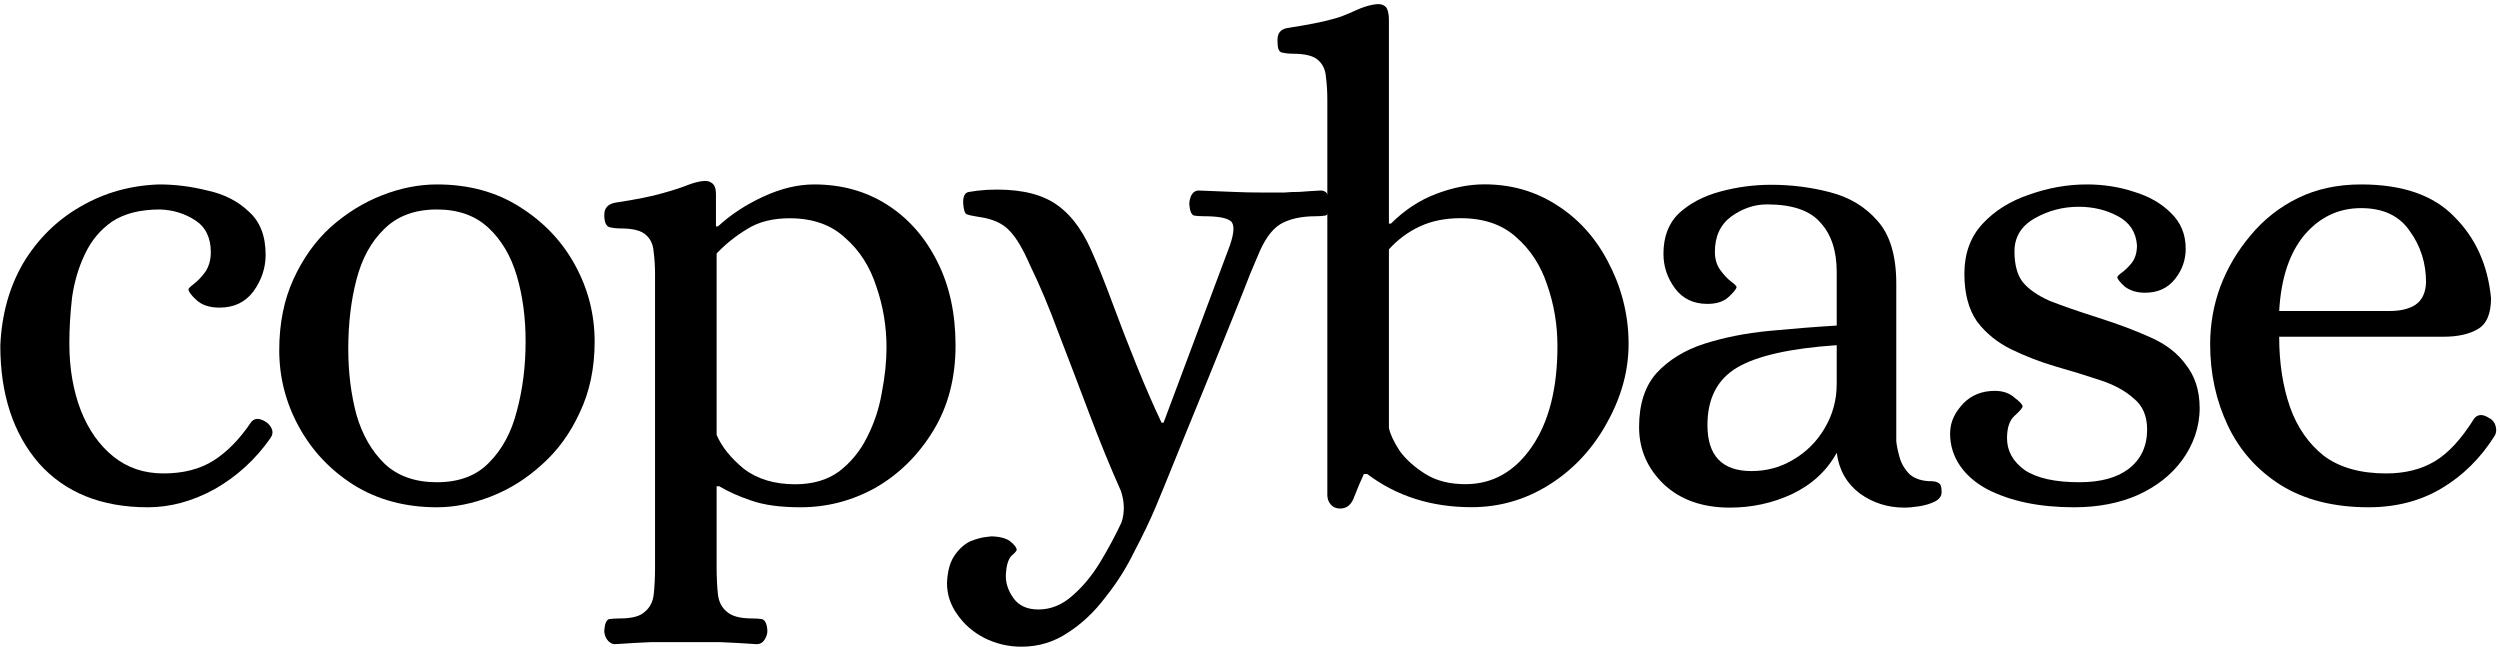
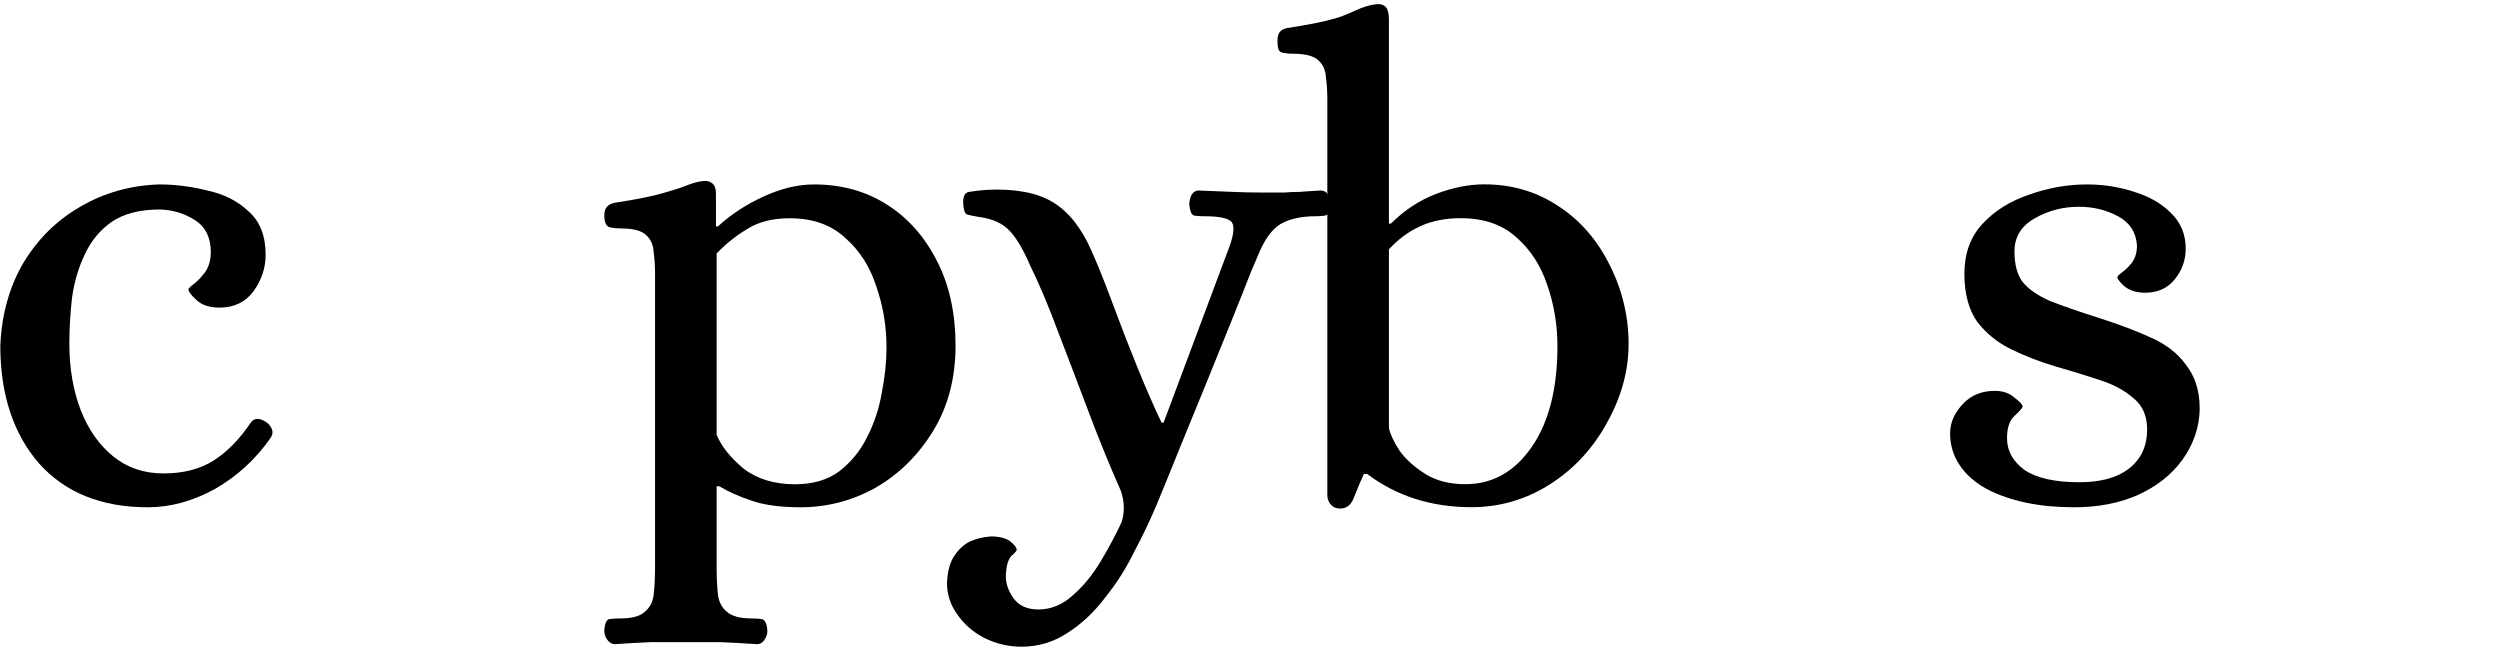
<svg xmlns="http://www.w3.org/2000/svg" width="591" height="153" viewBox="0 0 591 153" fill="none">
  <path d="M34.955 119.92C23.968 119.92 15.382 116.453 9.195 109.52C3.115 102.48 0.075 93.2 0.075 81.68C0.395 74.32 2.209 67.813 5.515 62.16C8.929 56.507 13.409 52.08 18.955 48.88C24.608 45.573 30.849 43.813 37.675 43.6C41.408 43.6 45.195 44.08 49.035 45.04C52.982 45.893 56.235 47.547 58.795 50C61.462 52.347 62.795 55.76 62.795 60.24C62.795 63.333 61.835 66.213 59.915 68.88C57.995 71.44 55.328 72.72 51.915 72.72C49.569 72.72 47.755 72.133 46.475 70.96C45.195 69.787 44.555 68.933 44.555 68.4C44.555 68.187 44.982 67.76 45.835 67.12C46.795 66.373 47.702 65.413 48.555 64.24C49.408 62.96 49.835 61.413 49.835 59.6C49.835 56.187 48.608 53.68 46.155 52.08C43.702 50.48 40.928 49.627 37.835 49.52C33.142 49.52 29.355 50.48 26.475 52.4C23.702 54.32 21.569 56.88 20.075 60.08C18.582 63.173 17.569 66.587 17.035 70.32C16.608 74.053 16.395 77.68 16.395 81.2C16.395 87.067 17.302 92.347 19.115 97.04C20.928 101.627 23.488 105.253 26.795 107.92C30.102 110.587 34.048 111.92 38.635 111.92C43.328 111.92 47.275 110.907 50.475 108.88C53.675 106.853 56.608 103.867 59.275 99.92C60.022 98.853 61.142 98.747 62.635 99.6C63.382 100.027 63.915 100.613 64.235 101.36C64.555 102.107 64.448 102.853 63.915 103.6C60.395 108.613 56.022 112.613 50.795 115.6C45.569 118.48 40.288 119.92 34.955 119.92Z" fill="black" />
-   <path d="M103.293 119.92C95.826 119.92 89.266 118.16 83.613 114.64C78.066 111.12 73.746 106.533 70.653 100.88C67.559 95.227 66.013 89.2 66.013 82.8C66.013 76.507 67.133 70.907 69.373 66C71.613 61.093 74.546 56.987 78.173 53.68C81.906 50.373 85.959 47.867 90.333 46.16C94.706 44.453 99.026 43.6 103.293 43.6C110.759 43.6 117.266 45.36 122.813 48.88C128.466 52.4 132.839 56.987 135.933 62.64C139.026 68.293 140.573 74.32 140.573 80.72C140.573 87.013 139.399 92.613 137.053 97.52C134.813 102.427 131.826 106.533 128.093 109.84C124.466 113.147 120.466 115.653 116.093 117.36C111.719 119.067 107.453 119.92 103.293 119.92ZM103.293 114C108.519 114 112.626 112.453 115.613 109.36C118.706 106.267 120.893 102.213 122.173 97.2C123.559 92.08 124.253 86.587 124.253 80.72C124.253 75.067 123.559 69.893 122.173 65.2C120.786 60.507 118.546 56.72 115.453 53.84C112.359 50.96 108.306 49.52 103.293 49.52C98.066 49.52 93.906 51.067 90.813 54.16C87.719 57.147 85.533 61.147 84.253 66.16C82.973 71.067 82.333 76.507 82.333 82.48C82.333 88.027 82.973 93.2 84.253 98C85.639 102.8 87.879 106.693 90.973 109.68C94.066 112.56 98.173 114 103.293 114Z" fill="black" />
  <path d="M145.411 152.28C144.665 152.28 144.025 151.907 143.491 151.16C143.065 150.52 142.851 149.827 142.851 149.08C142.958 147.48 143.331 146.573 143.971 146.36C144.718 146.253 145.571 146.2 146.531 146.2C149.411 146.2 151.385 145.667 152.451 144.6C153.625 143.64 154.318 142.307 154.531 140.6C154.745 138.893 154.851 136.133 154.851 134.32V64.88C154.851 62.96 154.745 61.2 154.531 59.6C154.425 57.893 153.838 56.56 152.771 55.6C151.705 54.533 149.678 54 146.691 54C145.731 54 144.825 53.893 143.971 53.68C143.225 53.36 142.851 52.4 142.851 50.8C142.851 49.2 143.705 48.24 145.411 47.92C150.318 47.173 154.051 46.427 156.611 45.68C159.278 44.933 161.251 44.293 162.531 43.76C163.918 43.227 165.145 42.907 166.211 42.8C167.065 42.693 167.758 42.853 168.291 43.28C168.931 43.707 169.251 44.56 169.251 45.84V53.52H169.731C172.718 50.747 176.291 48.4 180.451 46.48C184.611 44.56 188.611 43.6 192.451 43.6C198.958 43.6 204.718 45.2 209.731 48.4C214.745 51.6 218.691 56.08 221.571 61.84C224.451 67.493 225.891 74.107 225.891 81.68C225.891 89.36 224.131 96.08 220.611 101.84C217.091 107.6 212.558 112.08 207.011 115.28C201.465 118.373 195.545 119.92 189.251 119.92C184.451 119.92 180.558 119.387 177.571 118.32C174.691 117.36 172.185 116.24 170.051 114.96H169.411V134.32C169.411 136.133 169.518 138.893 169.731 140.6C169.945 142.307 170.638 143.64 171.811 144.6C172.985 145.667 174.958 146.2 177.731 146.2C178.691 146.2 179.491 146.253 180.131 146.36C180.878 146.573 181.305 147.48 181.411 149.08C181.411 149.827 181.198 150.52 180.771 151.16C180.345 151.907 179.705 152.28 178.851 152.28C175.758 152.067 172.878 151.907 170.211 151.8C167.651 151.8 164.931 151.8 162.051 151.8C159.171 151.8 156.451 151.8 153.891 151.8C151.331 151.907 148.505 152.067 145.411 152.28ZM187.971 114.48C192.131 114.48 195.598 113.467 198.371 111.44C201.145 109.307 203.331 106.64 204.931 103.44C206.638 100.133 207.811 96.613 208.451 92.88C209.198 89.04 209.571 85.467 209.571 82.16C209.571 77.147 208.771 72.347 207.171 67.76C205.678 63.067 203.225 59.227 199.811 56.24C196.505 53.147 192.131 51.6 186.691 51.6C182.638 51.6 179.278 52.453 176.611 54.16C173.945 55.76 171.545 57.68 169.411 59.92V102.8C170.585 105.573 172.718 108.24 175.811 110.8C179.011 113.253 183.065 114.48 187.971 114.48Z" fill="black" />
  <path d="M241.469 152.88C238.376 152.88 235.442 152.187 232.669 150.8C230.002 149.413 227.869 147.547 226.269 145.2C224.669 142.96 223.869 140.507 223.869 137.84C223.976 134.96 224.616 132.72 225.789 131.12C226.856 129.627 228.082 128.56 229.469 127.92C230.856 127.387 232.029 127.067 232.989 126.96C233.949 126.853 234.322 126.8 234.109 126.8C236.136 126.8 237.682 127.173 238.749 127.92C239.816 128.773 240.349 129.467 240.349 130C240.349 130.213 239.922 130.693 239.069 131.44C238.322 132.293 237.896 133.733 237.789 135.76C237.682 137.68 238.269 139.547 239.549 141.36C240.829 143.173 242.802 144.08 245.469 144.08C248.456 144.08 251.176 142.96 253.629 140.72C256.082 138.587 258.269 135.92 260.189 132.72C262.109 129.52 263.762 126.427 265.149 123.44C265.896 121.093 265.842 118.64 264.989 116.08C262.429 110.32 259.922 104.187 257.469 97.68C255.016 91.173 252.616 84.88 250.269 78.8C248.029 72.72 245.789 67.387 243.549 62.8C241.842 58.853 240.189 56.08 238.589 54.48C236.989 52.773 234.589 51.707 231.389 51.28C230.002 51.067 229.042 50.853 228.509 50.64C228.082 50.427 227.816 49.627 227.709 48.24C227.602 46.427 228.082 45.467 229.149 45.36C230.322 45.147 231.709 44.987 233.309 44.88C239.922 44.56 245.096 45.52 248.829 47.76C252.562 50 255.602 53.787 257.949 59.12C259.442 62.427 261.096 66.533 262.909 71.44C264.722 76.347 266.642 81.307 268.669 86.32C270.696 91.333 272.669 95.867 274.589 99.92H275.069L290.749 58C291.816 54.907 291.869 52.987 290.909 52.24C289.949 51.493 287.869 51.12 284.669 51.12C283.709 51.12 282.909 51.067 282.269 50.96C281.629 50.747 281.256 49.84 281.149 48.24C281.149 47.6 281.309 46.907 281.629 46.16C282.056 45.413 282.642 45.04 283.389 45.04C286.482 45.147 289.149 45.253 291.389 45.36C293.629 45.467 296.136 45.52 298.909 45.52C300.829 45.52 302.376 45.52 303.549 45.52C304.722 45.413 305.949 45.36 307.229 45.36C308.509 45.253 310.162 45.147 312.189 45.04C313.042 45.04 313.629 45.413 313.949 46.16C314.376 46.907 314.589 47.6 314.589 48.24C314.482 49.84 314.056 50.747 313.309 50.96C312.669 51.067 311.922 51.12 311.069 51.12C307.549 51.12 304.722 51.76 302.589 53.04C300.562 54.32 298.802 56.827 297.309 60.56C297.309 60.56 296.722 61.947 295.549 64.72C294.482 67.493 293.042 71.12 291.229 75.6C289.416 80.08 287.496 84.827 285.469 89.84C283.442 94.747 281.522 99.44 279.709 103.92C277.896 108.4 276.402 112.08 275.229 114.96C274.056 117.84 273.416 119.387 273.309 119.6C271.922 122.907 270.216 126.48 268.189 130.32C266.269 134.267 263.976 137.893 261.309 141.2C258.749 144.613 255.816 147.387 252.509 149.52C249.202 151.76 245.522 152.88 241.469 152.88Z" fill="black" />
  <path d="M316.82 120.22C315.86 120.22 315.113 119.9 314.58 119.26C314.047 118.62 313.78 117.873 313.78 117.02V23.58C313.78 21.66 313.673 19.9 313.46 18.3C313.353 16.593 312.767 15.26 311.7 14.3C310.633 13.233 308.607 12.7 305.62 12.7C304.66 12.7 303.753 12.593 302.9 12.38C302.153 12.06 302 11.1 302 9.5C302 7.9 302.633 6.94 304.34 6.62C309.247 5.873 312.98 5.127 315.54 4.38C318.207 3.633 320.263 2.493 321.65 1.96C323.036 1.427 324.263 1.107 325.33 1C326.183 0.893 326.876 1.053 327.41 1.48C328.05 1.907 328.34 3.26 328.34 4.54V52.86H328.82C332.02 49.66 335.593 47.313 339.54 45.82C343.487 44.327 347.273 43.58 350.9 43.58C357.193 43.58 362.847 45.18 367.86 48.38C372.98 51.58 377.033 56.007 380.02 61.66C383.007 67.207 385 73.813 385 81.28C385 88.533 382.793 94.993 379.38 100.86C375.967 106.727 371.487 111.367 365.94 114.78C360.393 118.193 354.367 119.9 347.86 119.9C338.367 119.9 330.153 117.287 323.22 112.06H322.42C321.673 113.66 320.927 115.42 320.18 117.34C319.54 119.26 318.42 120.22 316.82 120.22ZM346.42 114.46C352.82 114.46 358.047 111.527 362.1 105.66C366.153 99.793 368.18 91.847 368.18 81.82C368.18 76.807 367.38 72.007 365.78 67.42C364.287 62.833 361.833 59.047 358.42 56.06C355.113 53.073 350.74 51.58 345.3 51.58C341.673 51.58 338.473 52.22 335.7 53.5C332.927 54.78 330.473 56.593 328.34 58.94V101.18C328.66 102.673 329.513 104.487 330.9 106.62C332.393 108.647 334.42 110.46 336.98 112.06C339.54 113.66 342.687 114.46 346.42 114.46Z" fill="black" />
-   <path d="M408.92 120C402.413 120 397.187 118.133 393.24 114.4C389.4 110.667 387.48 106.187 387.48 100.96C387.48 95.52 388.867 91.253 391.64 88.16C394.52 85.067 398.253 82.773 402.84 81.28C407.533 79.787 412.6 78.773 418.04 78.24C423.587 77.707 428.973 77.28 434.2 76.96V64.32C434.2 59.307 432.92 55.413 430.36 52.64C427.907 49.76 423.693 48.32 417.72 48.32C414.733 48.32 411.907 49.28 409.24 51.2C406.68 53.12 405.4 55.893 405.4 59.52C405.4 61.227 405.827 62.667 406.68 63.84C407.533 65.013 408.387 65.92 409.24 66.56C410.093 67.2 410.52 67.627 410.52 67.84C410.52 68.267 409.88 69.067 408.6 70.24C407.427 71.307 405.773 71.84 403.64 71.84C400.333 71.84 397.773 70.613 395.96 68.16C394.147 65.707 393.24 62.987 393.24 60C393.24 55.947 394.467 52.747 396.92 50.4C399.48 48.053 402.733 46.347 406.68 45.28C410.627 44.213 414.627 43.68 418.68 43.68C423.48 43.68 428.12 44.267 432.6 45.44C437.187 46.613 440.92 48.853 443.8 52.16C446.787 55.467 448.28 60.427 448.28 67.04V104.32C448.387 105.387 448.653 106.667 449.08 108.16C449.507 109.653 450.307 110.987 451.48 112.16C452.76 113.227 454.467 113.76 456.6 113.76C457.347 113.76 457.933 113.92 458.36 114.24C458.787 114.453 459 115.147 459 116.32C459 117.28 458.467 118.027 457.4 118.56C456.333 119.093 455.107 119.467 453.72 119.68C452.333 119.893 451.16 120 450.2 120C446.253 120 442.733 118.88 439.64 116.64C436.547 114.293 434.733 111.093 434.2 107.04C431.853 111.307 428.333 114.56 423.64 116.8C419.053 118.933 414.147 120 408.92 120ZM414.04 111.36C417.667 111.36 420.973 110.453 423.96 108.64C427.053 106.827 429.507 104.373 431.32 101.28C433.24 98.08 434.2 94.56 434.2 90.72V81.6C423.213 82.347 415.373 84.107 410.68 86.88C405.987 89.653 403.64 94.187 403.64 100.48C403.64 107.733 407.107 111.36 414.04 111.36Z" fill="black" />
  <path d="M490.3 119.92C482.087 119.92 475.207 118.48 469.66 115.6C464.22 112.613 461 108.047 461 102.5C461 99.407 462.407 97.2 464.22 95.28C466.14 93.36 468.593 92.4 471.58 92.4C473.5 92.4 475.047 92.933 476.22 94C477.5 94.96 478.14 95.653 478.14 96.08C478.14 96.4 477.5 97.147 476.22 98.32C475.047 99.387 474.46 101.147 474.46 103.6C474.46 106.587 475.847 109.093 478.62 111.12C481.5 113.04 485.82 114 491.58 114C496.593 114 500.487 112.933 503.26 110.8C506.14 108.56 507.58 105.467 507.58 101.52C507.58 98.32 506.513 95.867 504.38 94.16C502.353 92.347 499.687 90.907 496.38 89.84C493.18 88.773 489.713 87.707 485.98 86.64C482.353 85.573 478.887 84.24 475.58 82.64C472.273 81.04 469.553 78.853 467.42 76.08C465.393 73.2 464.38 69.413 464.38 64.72C464.38 59.92 465.82 55.973 468.7 52.88C471.58 49.787 475.26 47.493 479.74 46C484.22 44.4 488.753 43.6 493.34 43.6C497.287 43.6 501.02 44.187 504.54 45.36C508.06 46.427 510.94 48.08 513.18 50.32C515.527 52.56 516.7 55.387 516.7 58.8C516.7 61.467 515.847 63.867 514.14 66C512.433 68.133 510.087 69.2 507.1 69.2C505.18 69.2 503.58 68.72 502.3 67.76C501.127 66.693 500.54 65.947 500.54 65.52C500.54 65.307 500.913 64.933 501.66 64.4C502.513 63.76 503.313 62.96 504.06 62C504.807 60.933 505.18 59.6 505.18 58C504.967 54.907 503.473 52.613 500.7 51.12C497.927 49.627 494.833 48.88 491.42 48.88C487.687 48.88 484.22 49.787 481.02 51.6C477.82 53.413 476.22 56.027 476.22 59.44C476.22 62.533 476.86 64.933 478.14 66.64C479.527 68.347 481.66 69.84 484.54 71.12C487.527 72.293 491.367 73.627 496.06 75.12C500.753 76.613 504.86 78.16 508.38 79.76C512.007 81.36 514.78 83.493 516.7 86.16C518.727 88.72 520 92.02 520 96.5C520 100.98 518.46 105.2 515.9 108.72C513.34 112.24 509.82 115.013 505.34 117.04C500.967 118.96 495.953 119.92 490.3 119.92Z" fill="black" />
-   <path d="M559.92 119.92C551.707 119.92 544.773 118.16 539.12 114.64C533.573 111.12 529.413 106.427 526.64 100.56C523.867 94.693 522.48 88.293 522.48 81.36C522.48 76.667 523.28 72.133 524.88 67.76C526.587 63.28 528.987 59.227 532.08 55.6C535.173 51.867 538.907 48.933 543.28 46.8C547.653 44.667 552.613 43.6 558.16 43.6C567.973 43.6 575.333 46.16 580.24 51.28C585.253 56.293 588.133 62.693 588.88 70.48C588.88 74.213 587.813 76.667 585.68 77.84C583.653 79.013 580.987 79.6 577.68 79.6H538.8C538.8 85.787 539.653 91.333 541.36 96.24C543.067 101.04 545.733 104.88 549.36 107.76C553.093 110.533 558 111.92 564.08 111.92C568.56 111.92 572.4 110.96 575.6 109.04C578.8 107.12 581.893 103.76 584.88 98.96C585.733 97.893 586.907 97.84 588.4 98.8C589.253 99.227 589.787 99.92 590 100.88C590.213 101.733 590.107 102.48 589.68 103.12C586.373 108.347 582.213 112.453 577.2 115.44C572.187 118.427 566.427 119.92 559.92 119.92ZM538.8 73.52H564.88C567.44 73.52 569.467 73.04 570.96 72.08C572.56 71.013 573.413 69.253 573.52 66.8C573.52 62.213 572.24 58.16 569.68 54.64C567.227 51.013 563.387 49.2 558.16 49.2C552.827 49.2 548.347 51.333 544.72 55.6C541.2 59.867 539.227 65.84 538.8 73.52Z" fill="black" />
</svg>